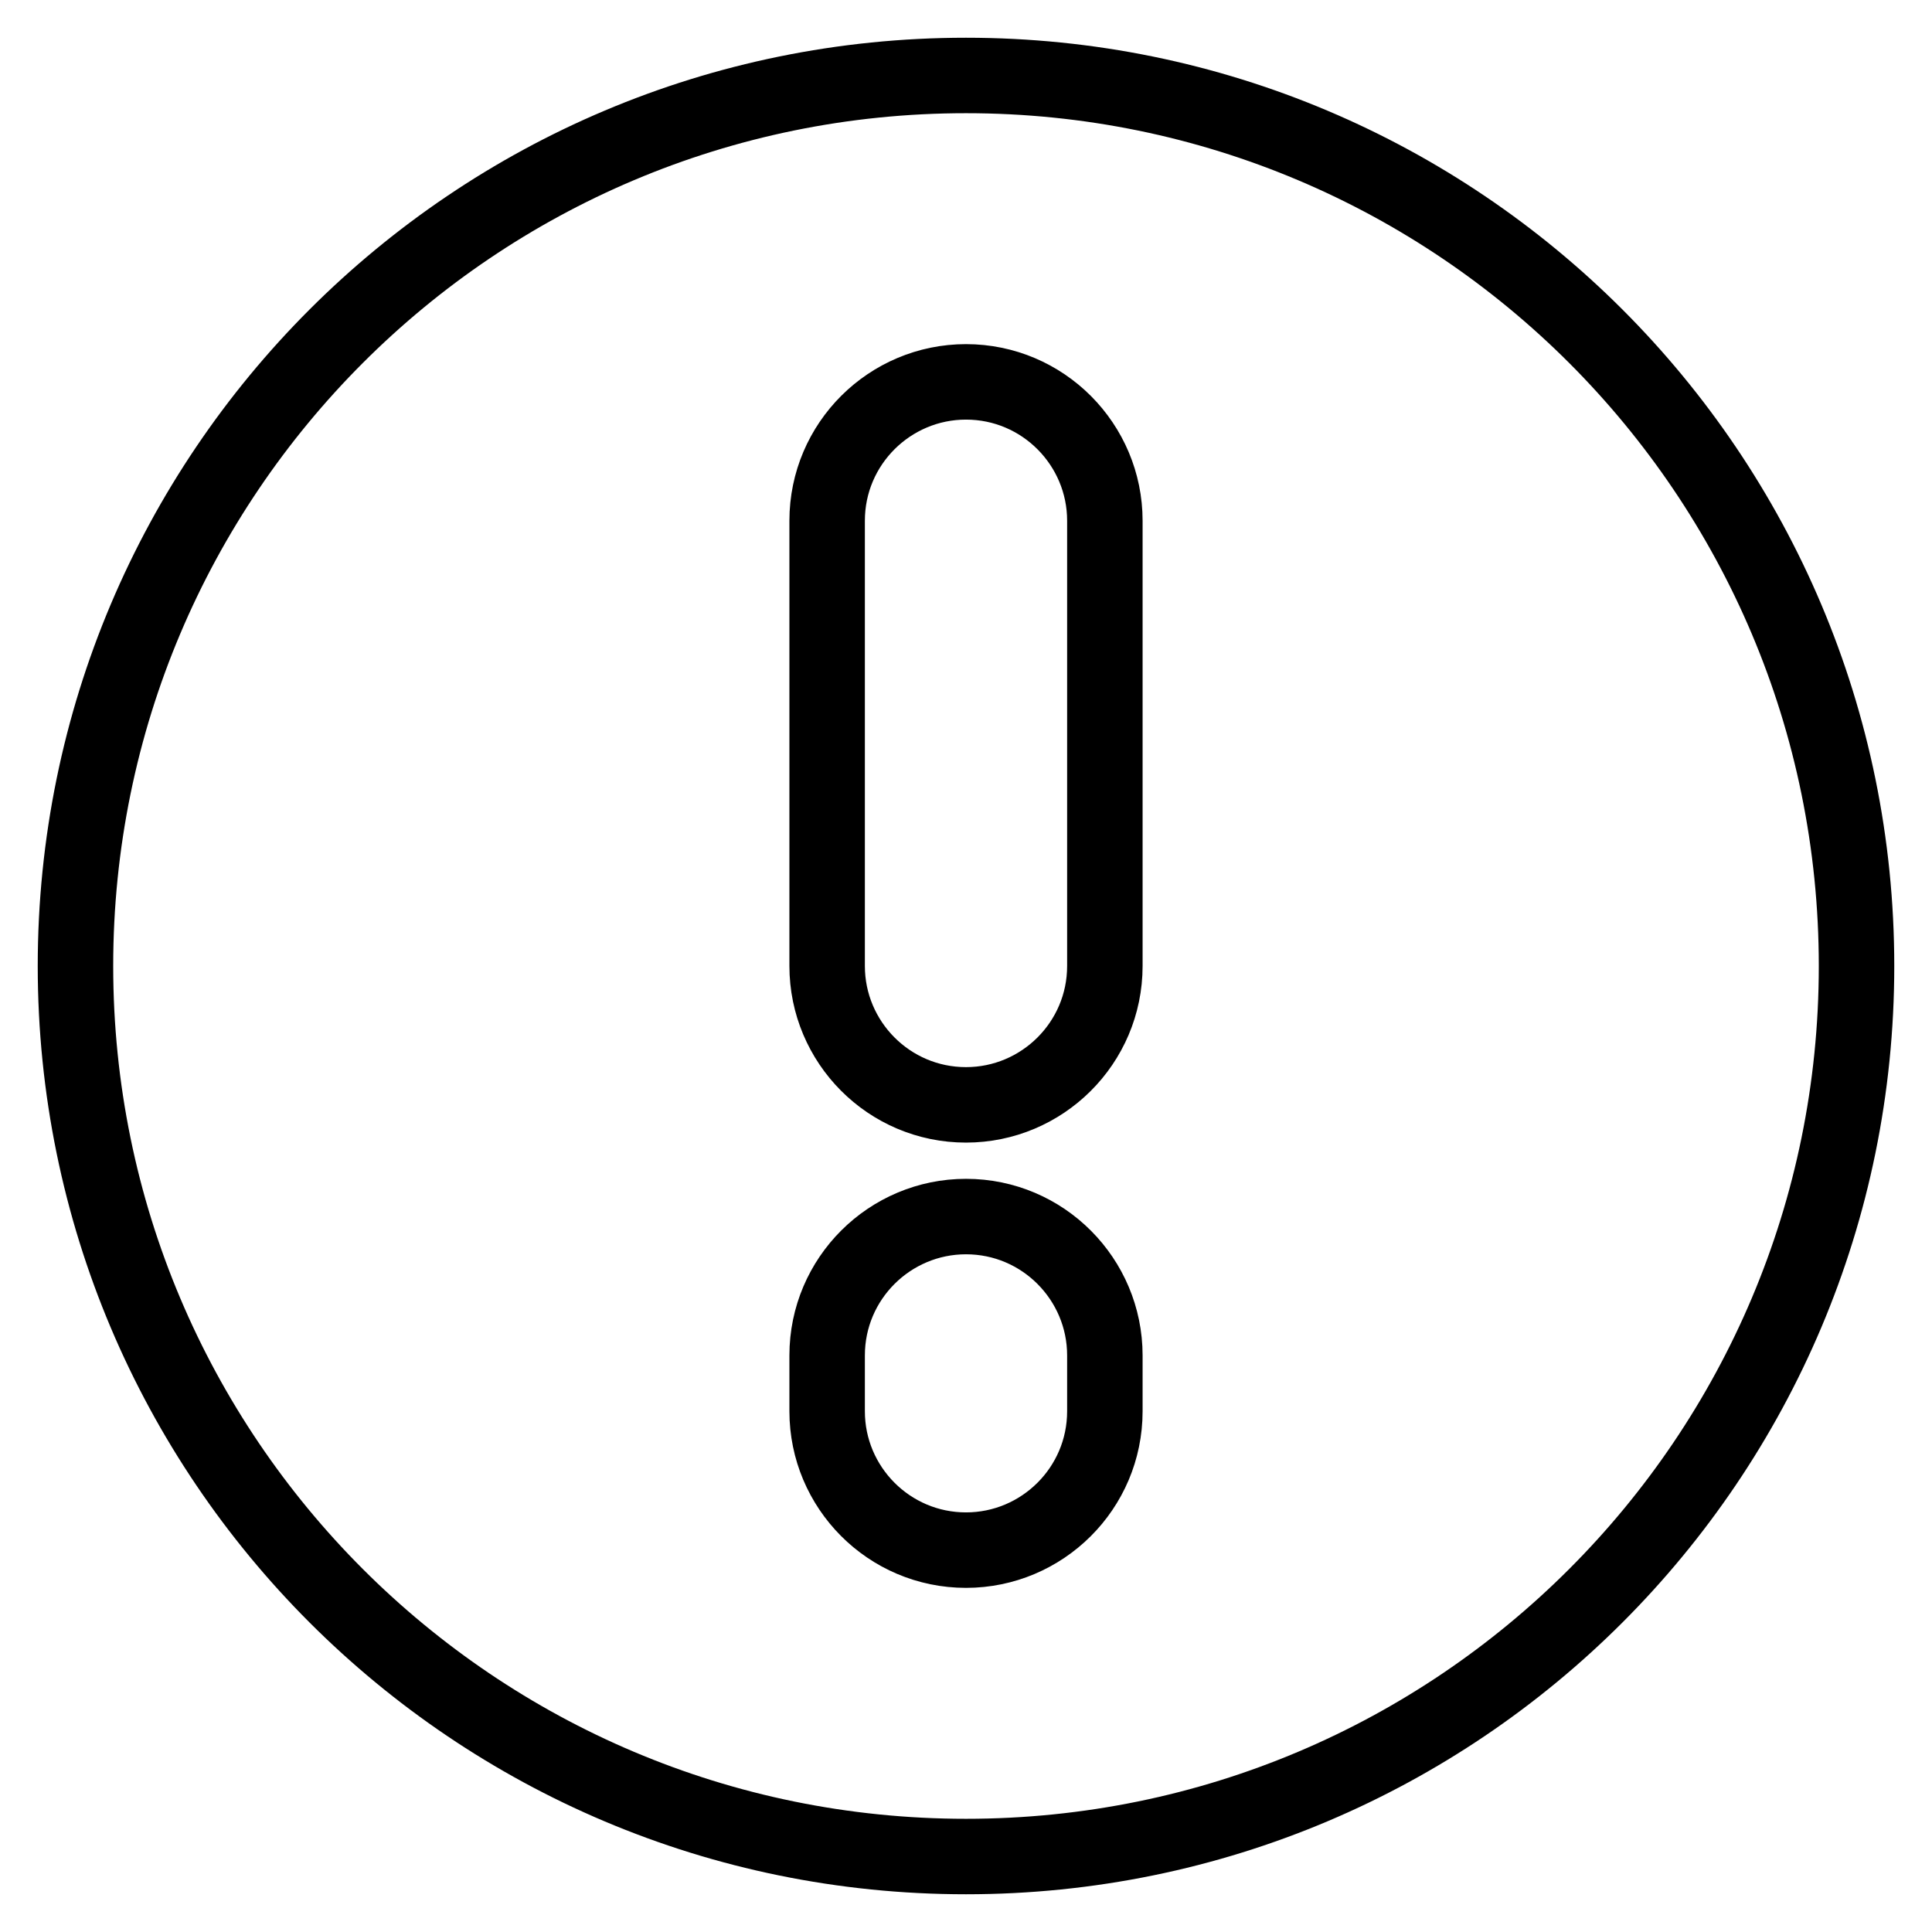
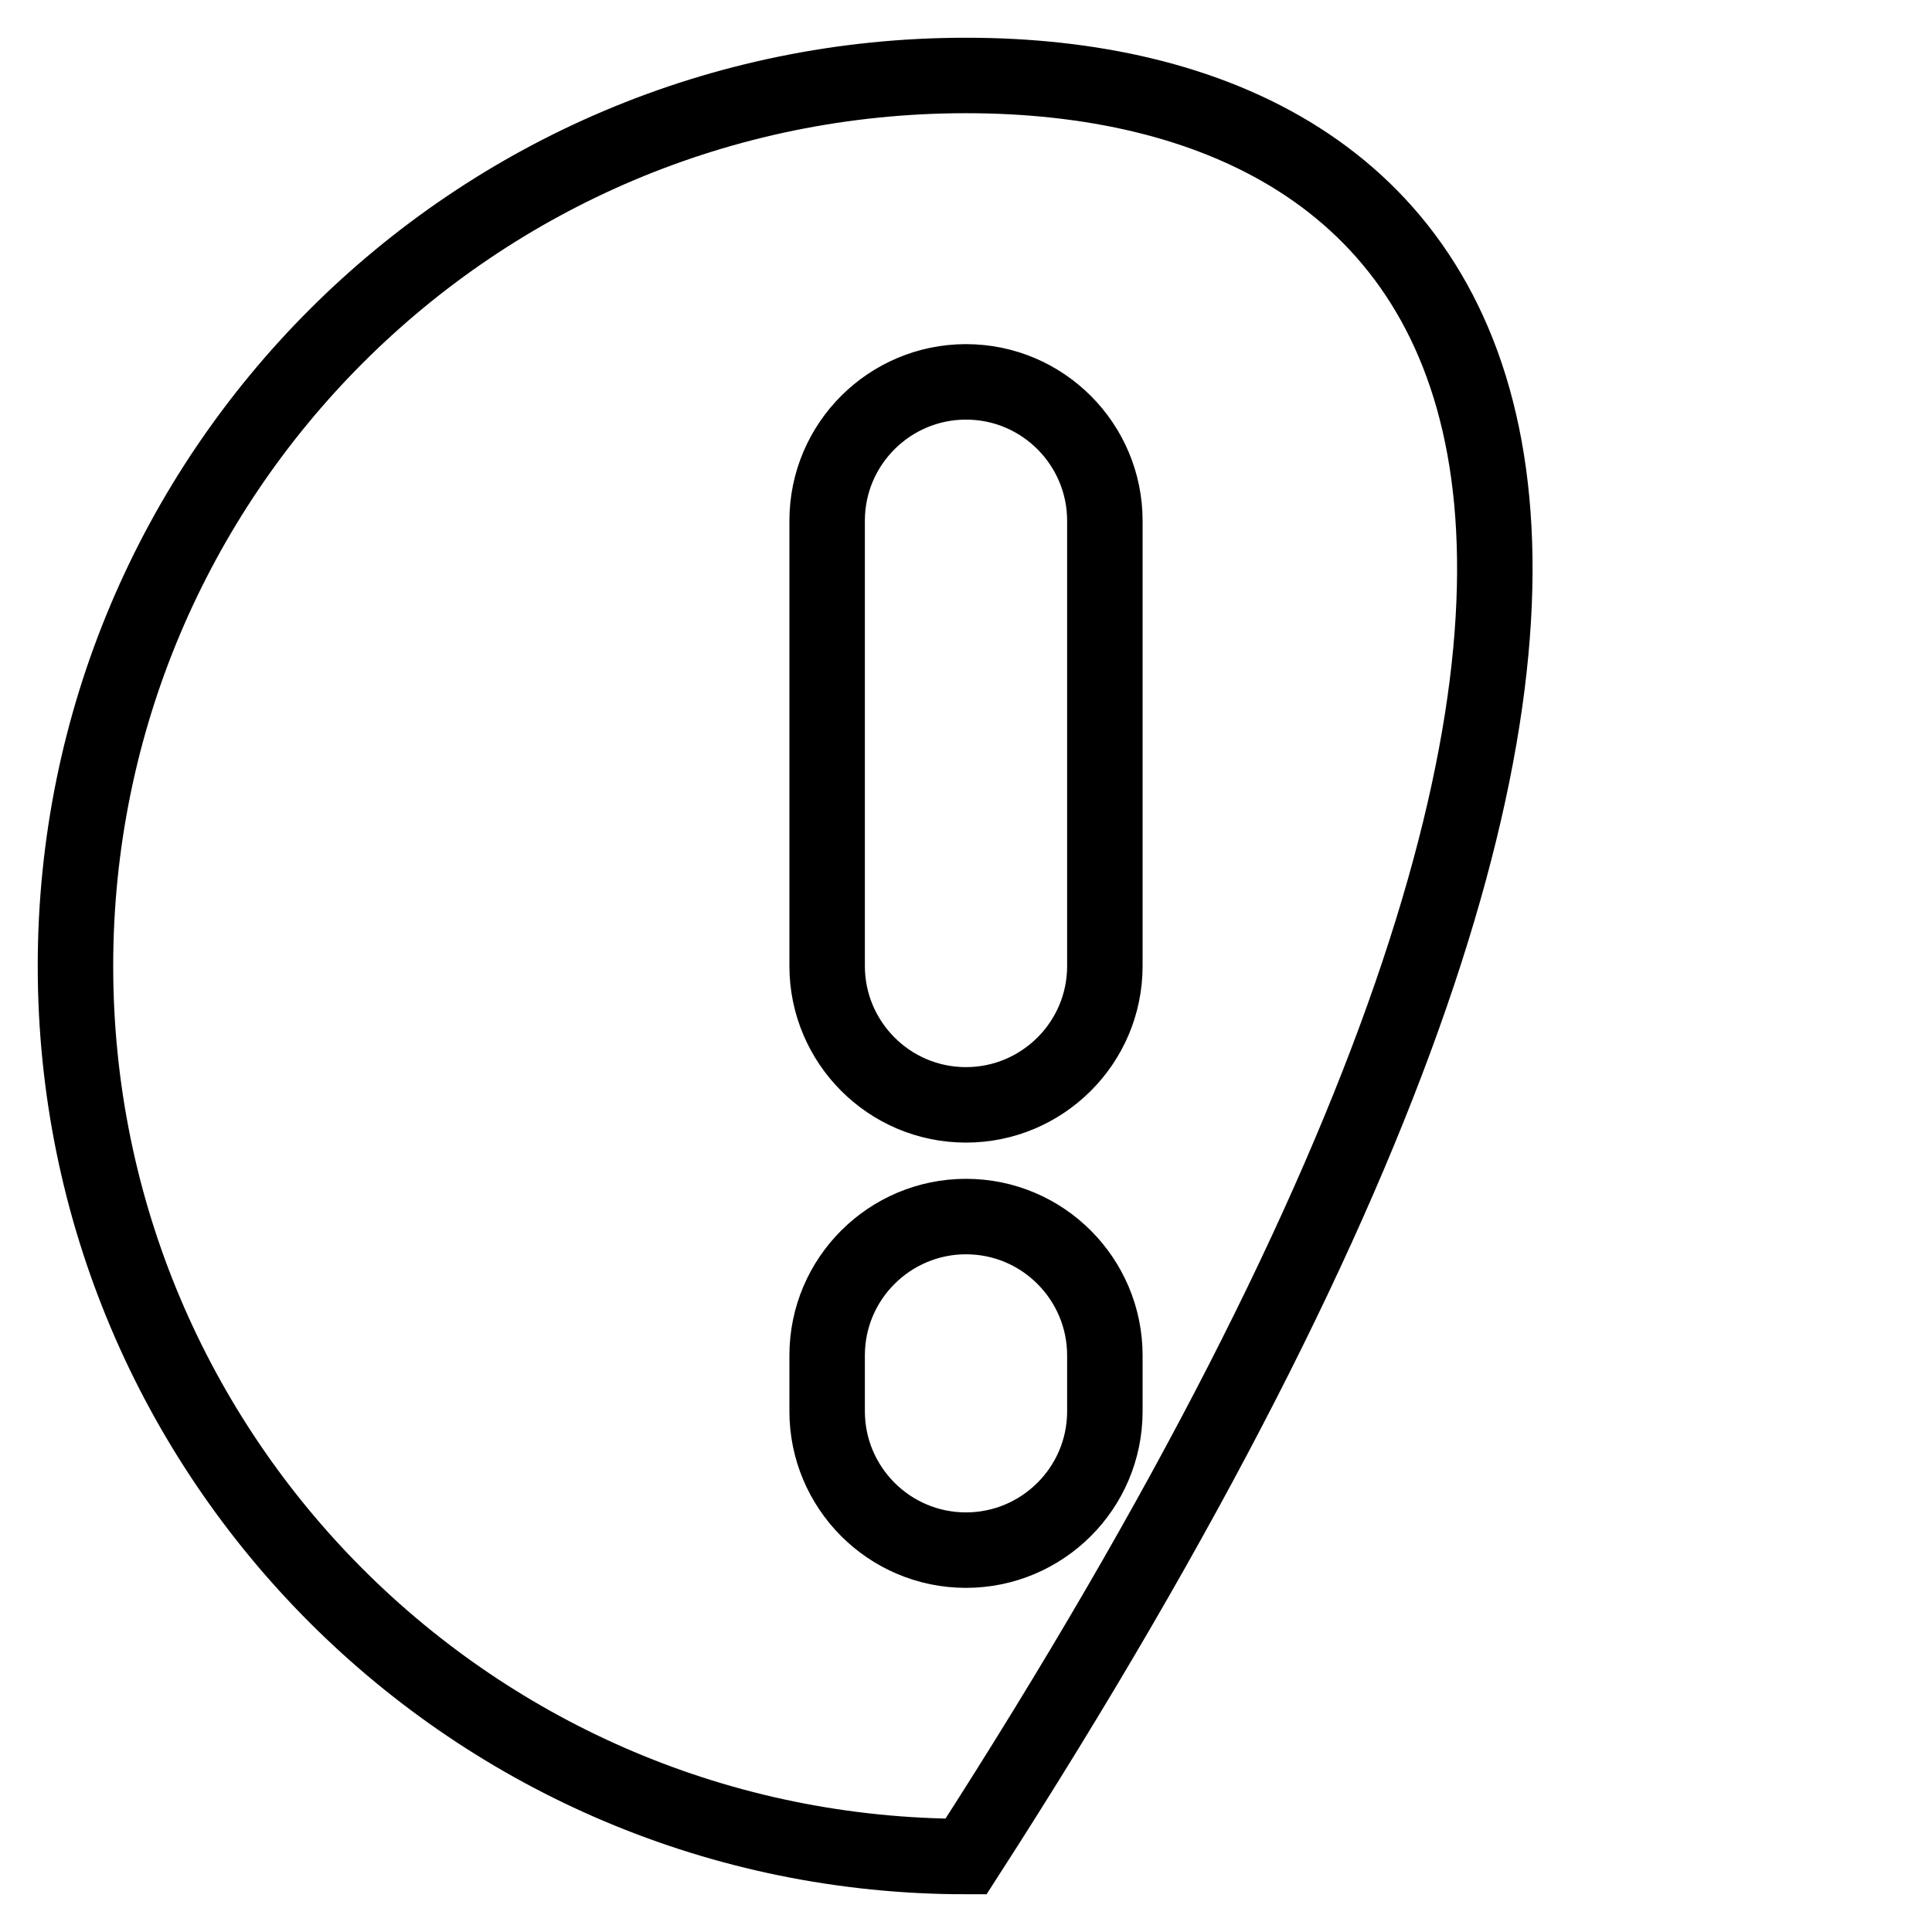
<svg xmlns="http://www.w3.org/2000/svg" version="1.1" x="0px" y="0px" viewBox="0 0 256 256" enable-background="new 0 0 256 256" xml:space="preserve">
  <g>
-     <path stroke-width="10" fill-opacity="0" stroke="#000000" d="M128,10C62.8,10,10,62.8,10,128c0,65.2,52.8,118,118,118c65.2,0,118-52.8,118-118C246,62.8,193.2,10,128,10 z M146.4,187c0,10.2-8.3,18.4-18.4,18.4c-10.2,0-18.4-8.3-18.4-18.4v-7.4c0-10.2,8.3-18.4,18.4-18.4c10.2,0,18.4,8.3,18.4,18.4V187 z M146.4,128c0,10.2-8.3,18.4-18.4,18.4c-10.2,0-18.4-8.3-18.4-18.4V69c0-10.2,8.3-18.4,18.4-18.4c10.2,0,18.4,8.3,18.4,18.4V128z" />
+     <path stroke-width="10" fill-opacity="0" stroke="#000000" d="M128,10C62.8,10,10,62.8,10,128c0,65.2,52.8,118,118,118C246,62.8,193.2,10,128,10 z M146.4,187c0,10.2-8.3,18.4-18.4,18.4c-10.2,0-18.4-8.3-18.4-18.4v-7.4c0-10.2,8.3-18.4,18.4-18.4c10.2,0,18.4,8.3,18.4,18.4V187 z M146.4,128c0,10.2-8.3,18.4-18.4,18.4c-10.2,0-18.4-8.3-18.4-18.4V69c0-10.2,8.3-18.4,18.4-18.4c10.2,0,18.4,8.3,18.4,18.4V128z" />
  </g>
</svg>